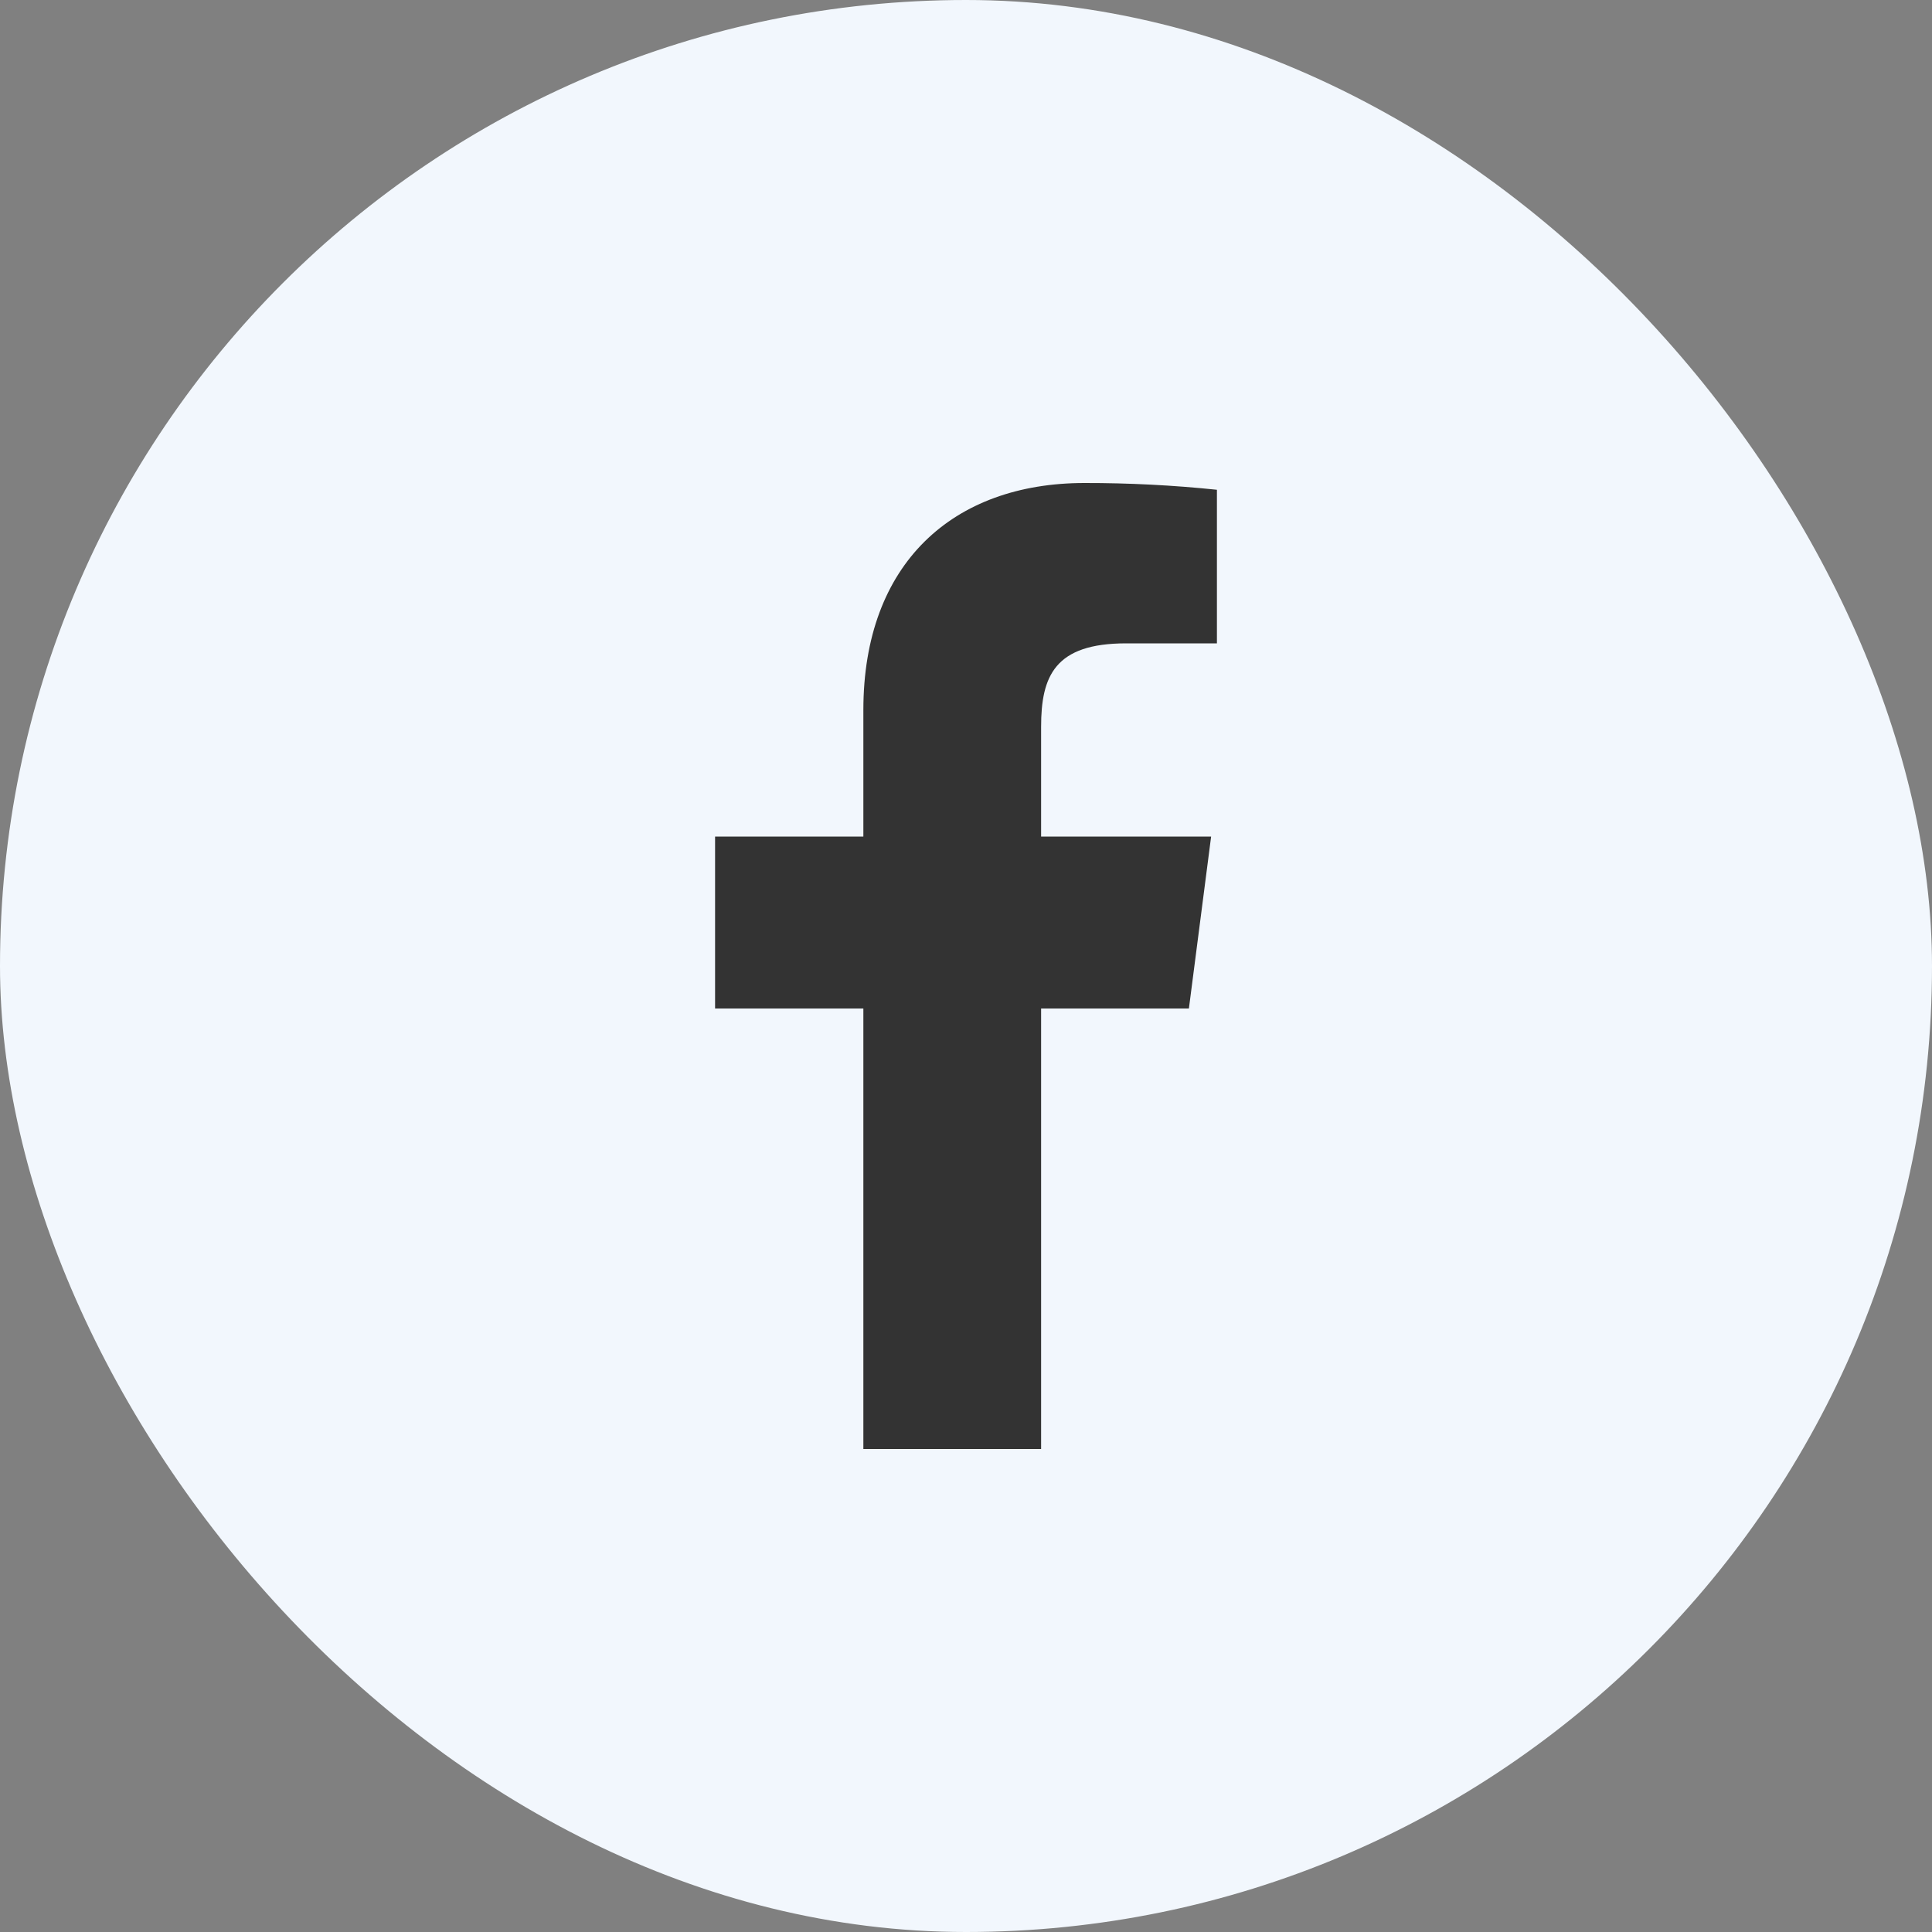
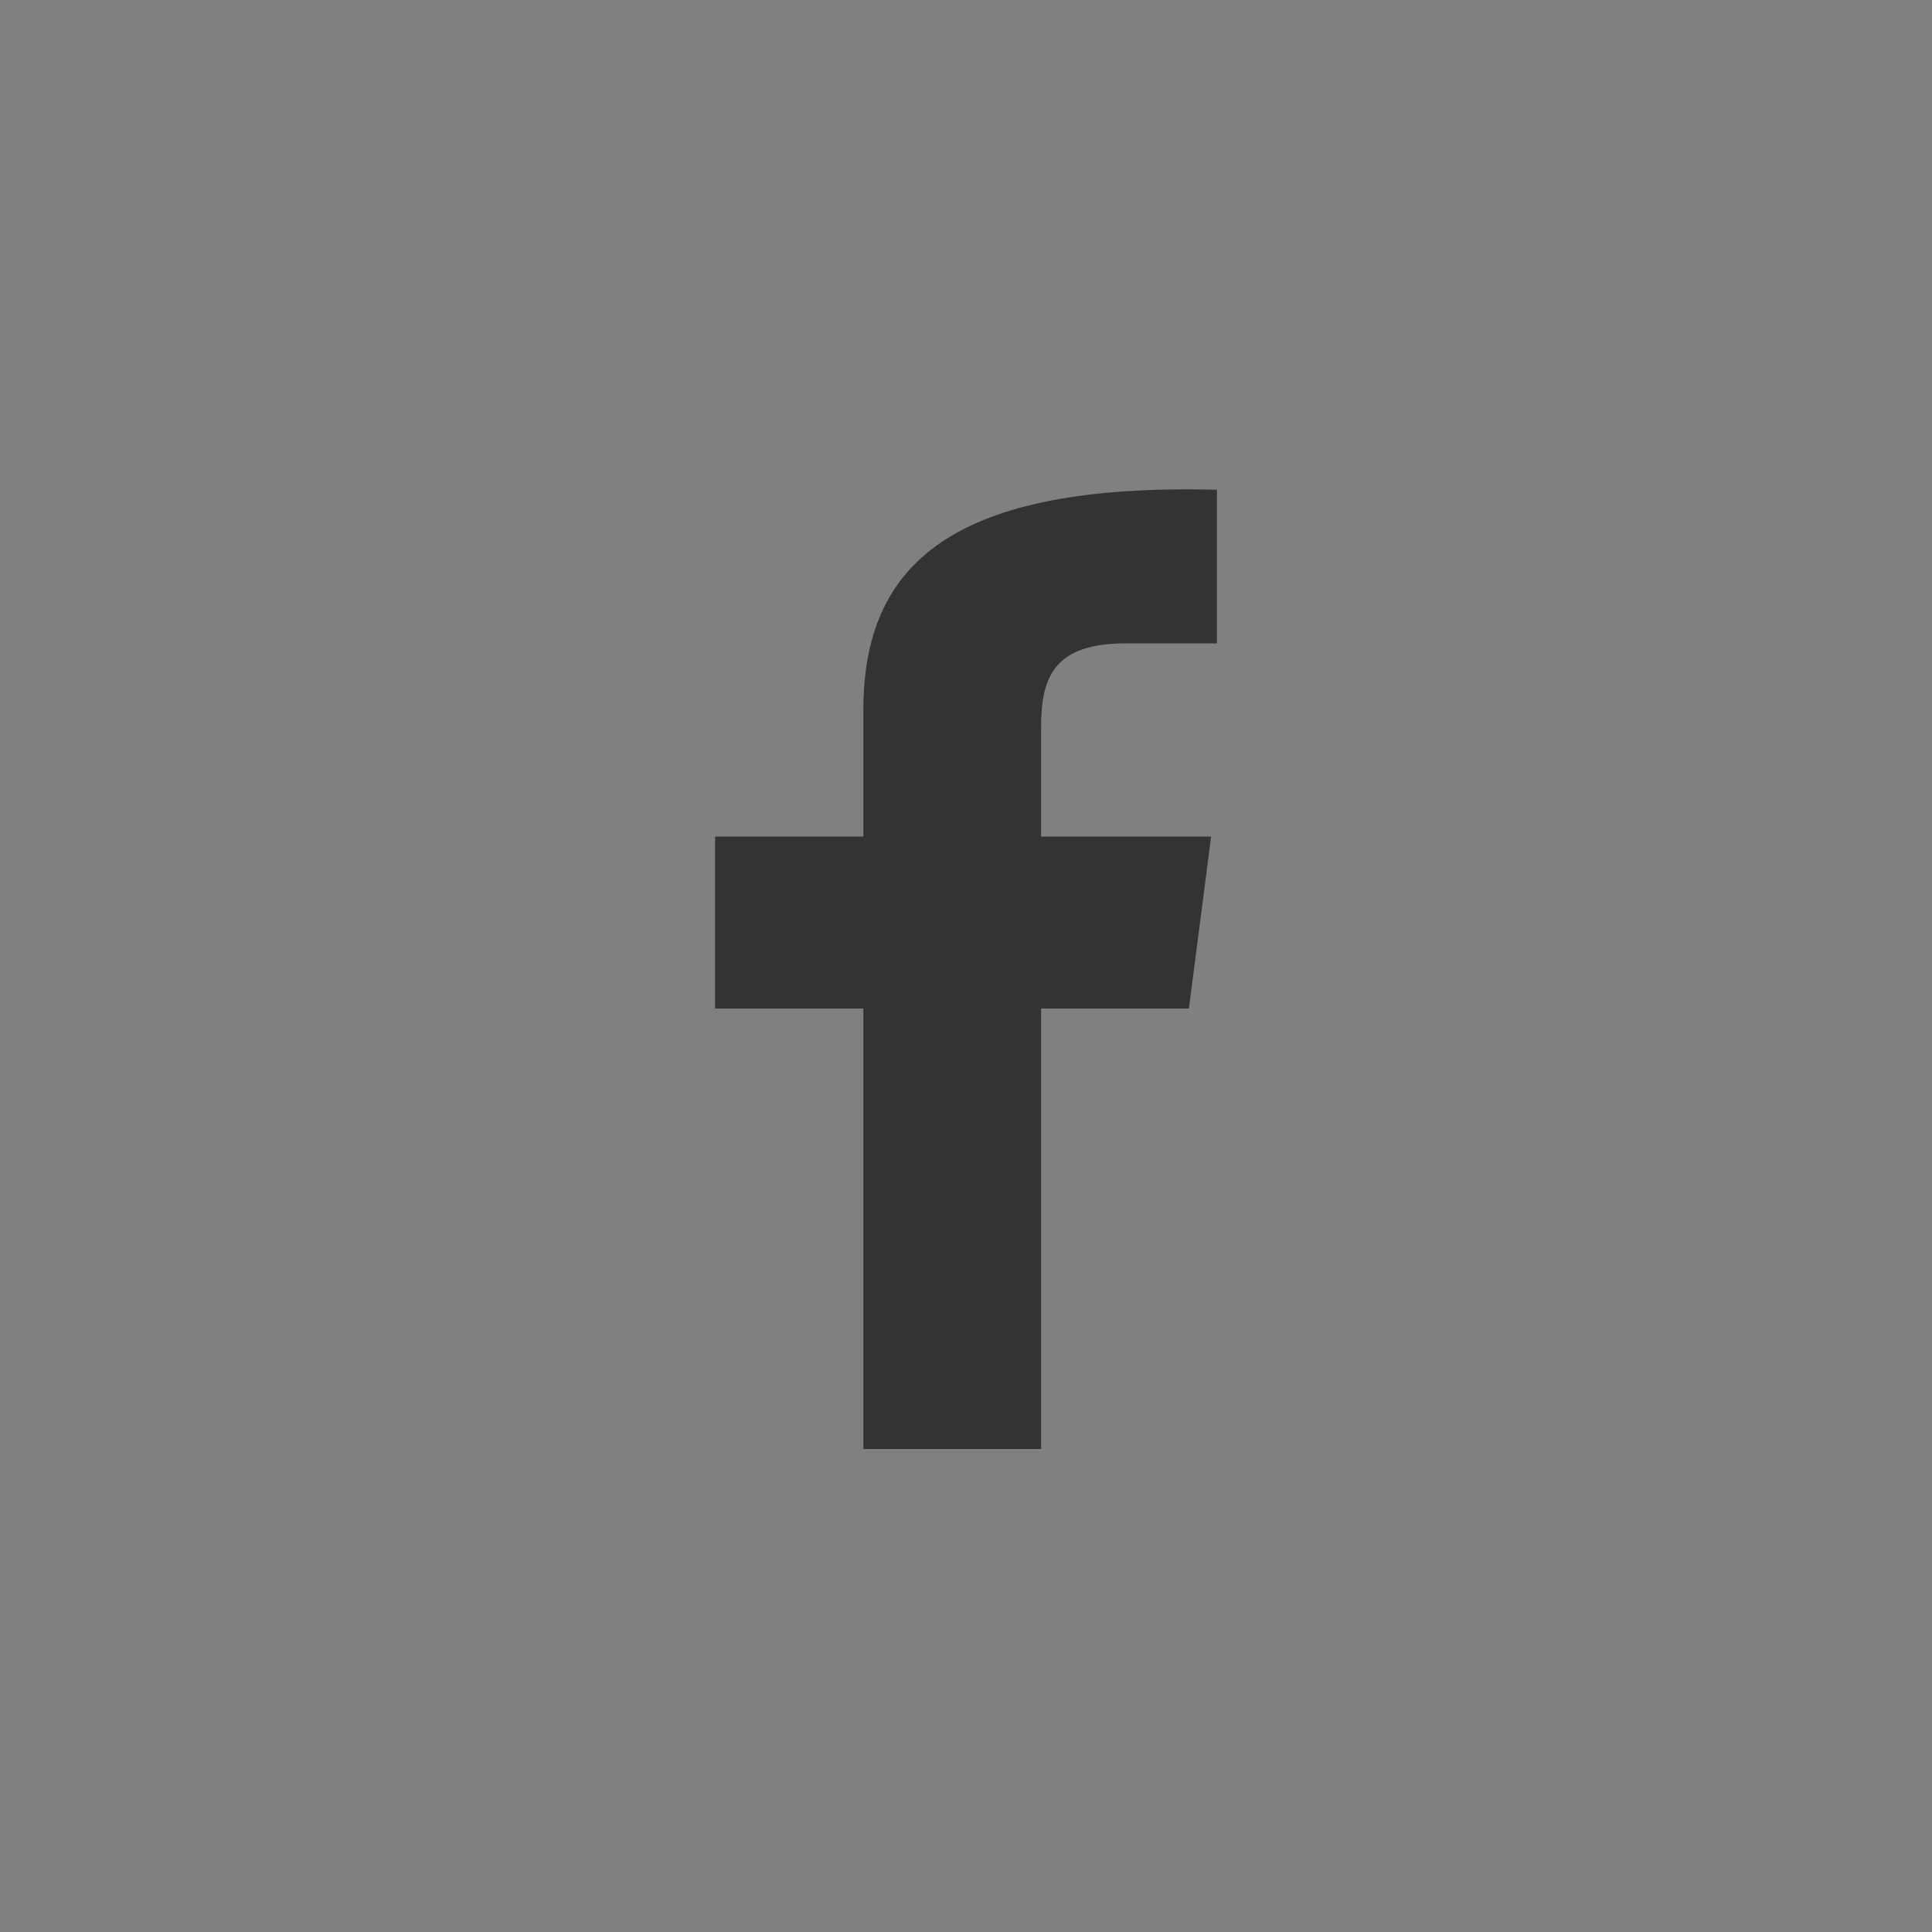
<svg xmlns="http://www.w3.org/2000/svg" width="40" height="40" viewBox="0 0 40 40" fill="none">
  <rect x="0" y="0" width="40" height="40" fill="#808080" stroke="none" />
-   <rect width="40" height="40" rx="20" fill="#F2F7FD" />
-   <path d="M23.315 13.32H25.195V10.14C24.285 10.045 23.37 9.999 22.455 10C19.735 10 17.875 11.66 17.875 14.7V17.32H14.805V20.88H17.875V30H21.555V20.88H24.615L25.075 17.32H21.555V15.05C21.555 14 21.835 13.32 23.315 13.32Z" fill="#333333" />
+   <path d="M23.315 13.32H25.195V10.14C19.735 10 17.875 11.66 17.875 14.7V17.32H14.805V20.88H17.875V30H21.555V20.88H24.615L25.075 17.32H21.555V15.05C21.555 14 21.835 13.32 23.315 13.32Z" fill="#333333" />
</svg>